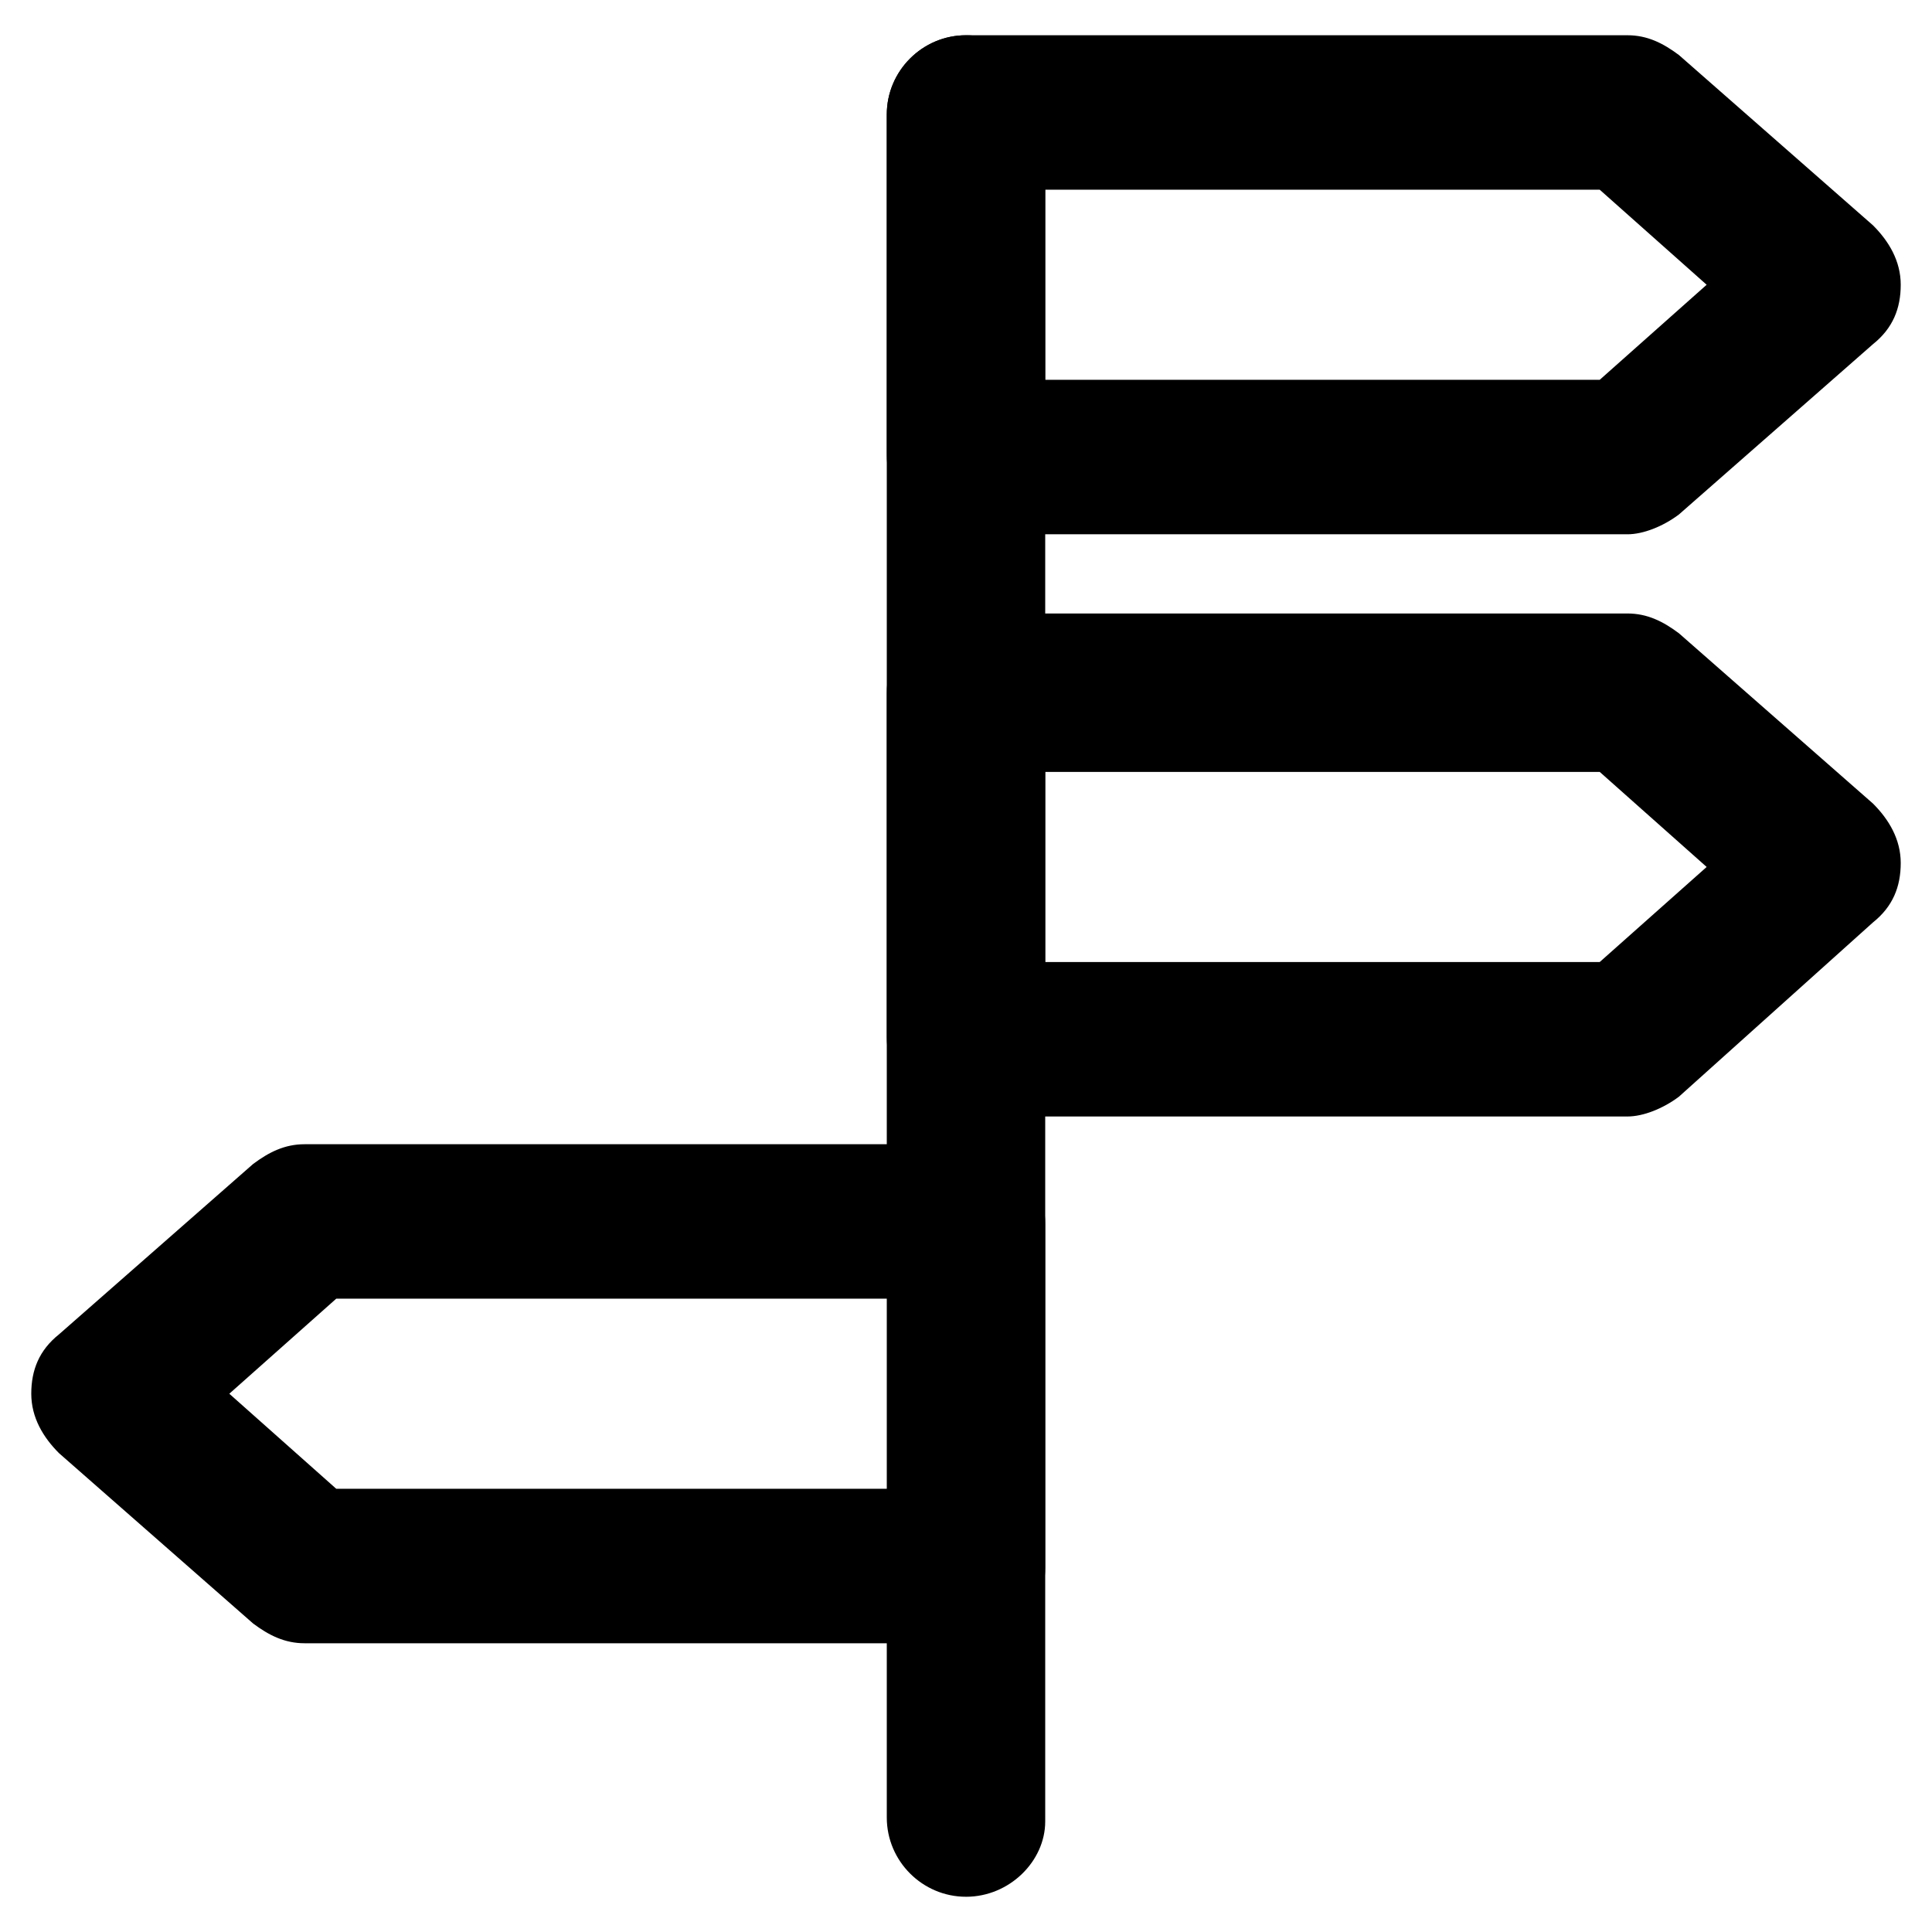
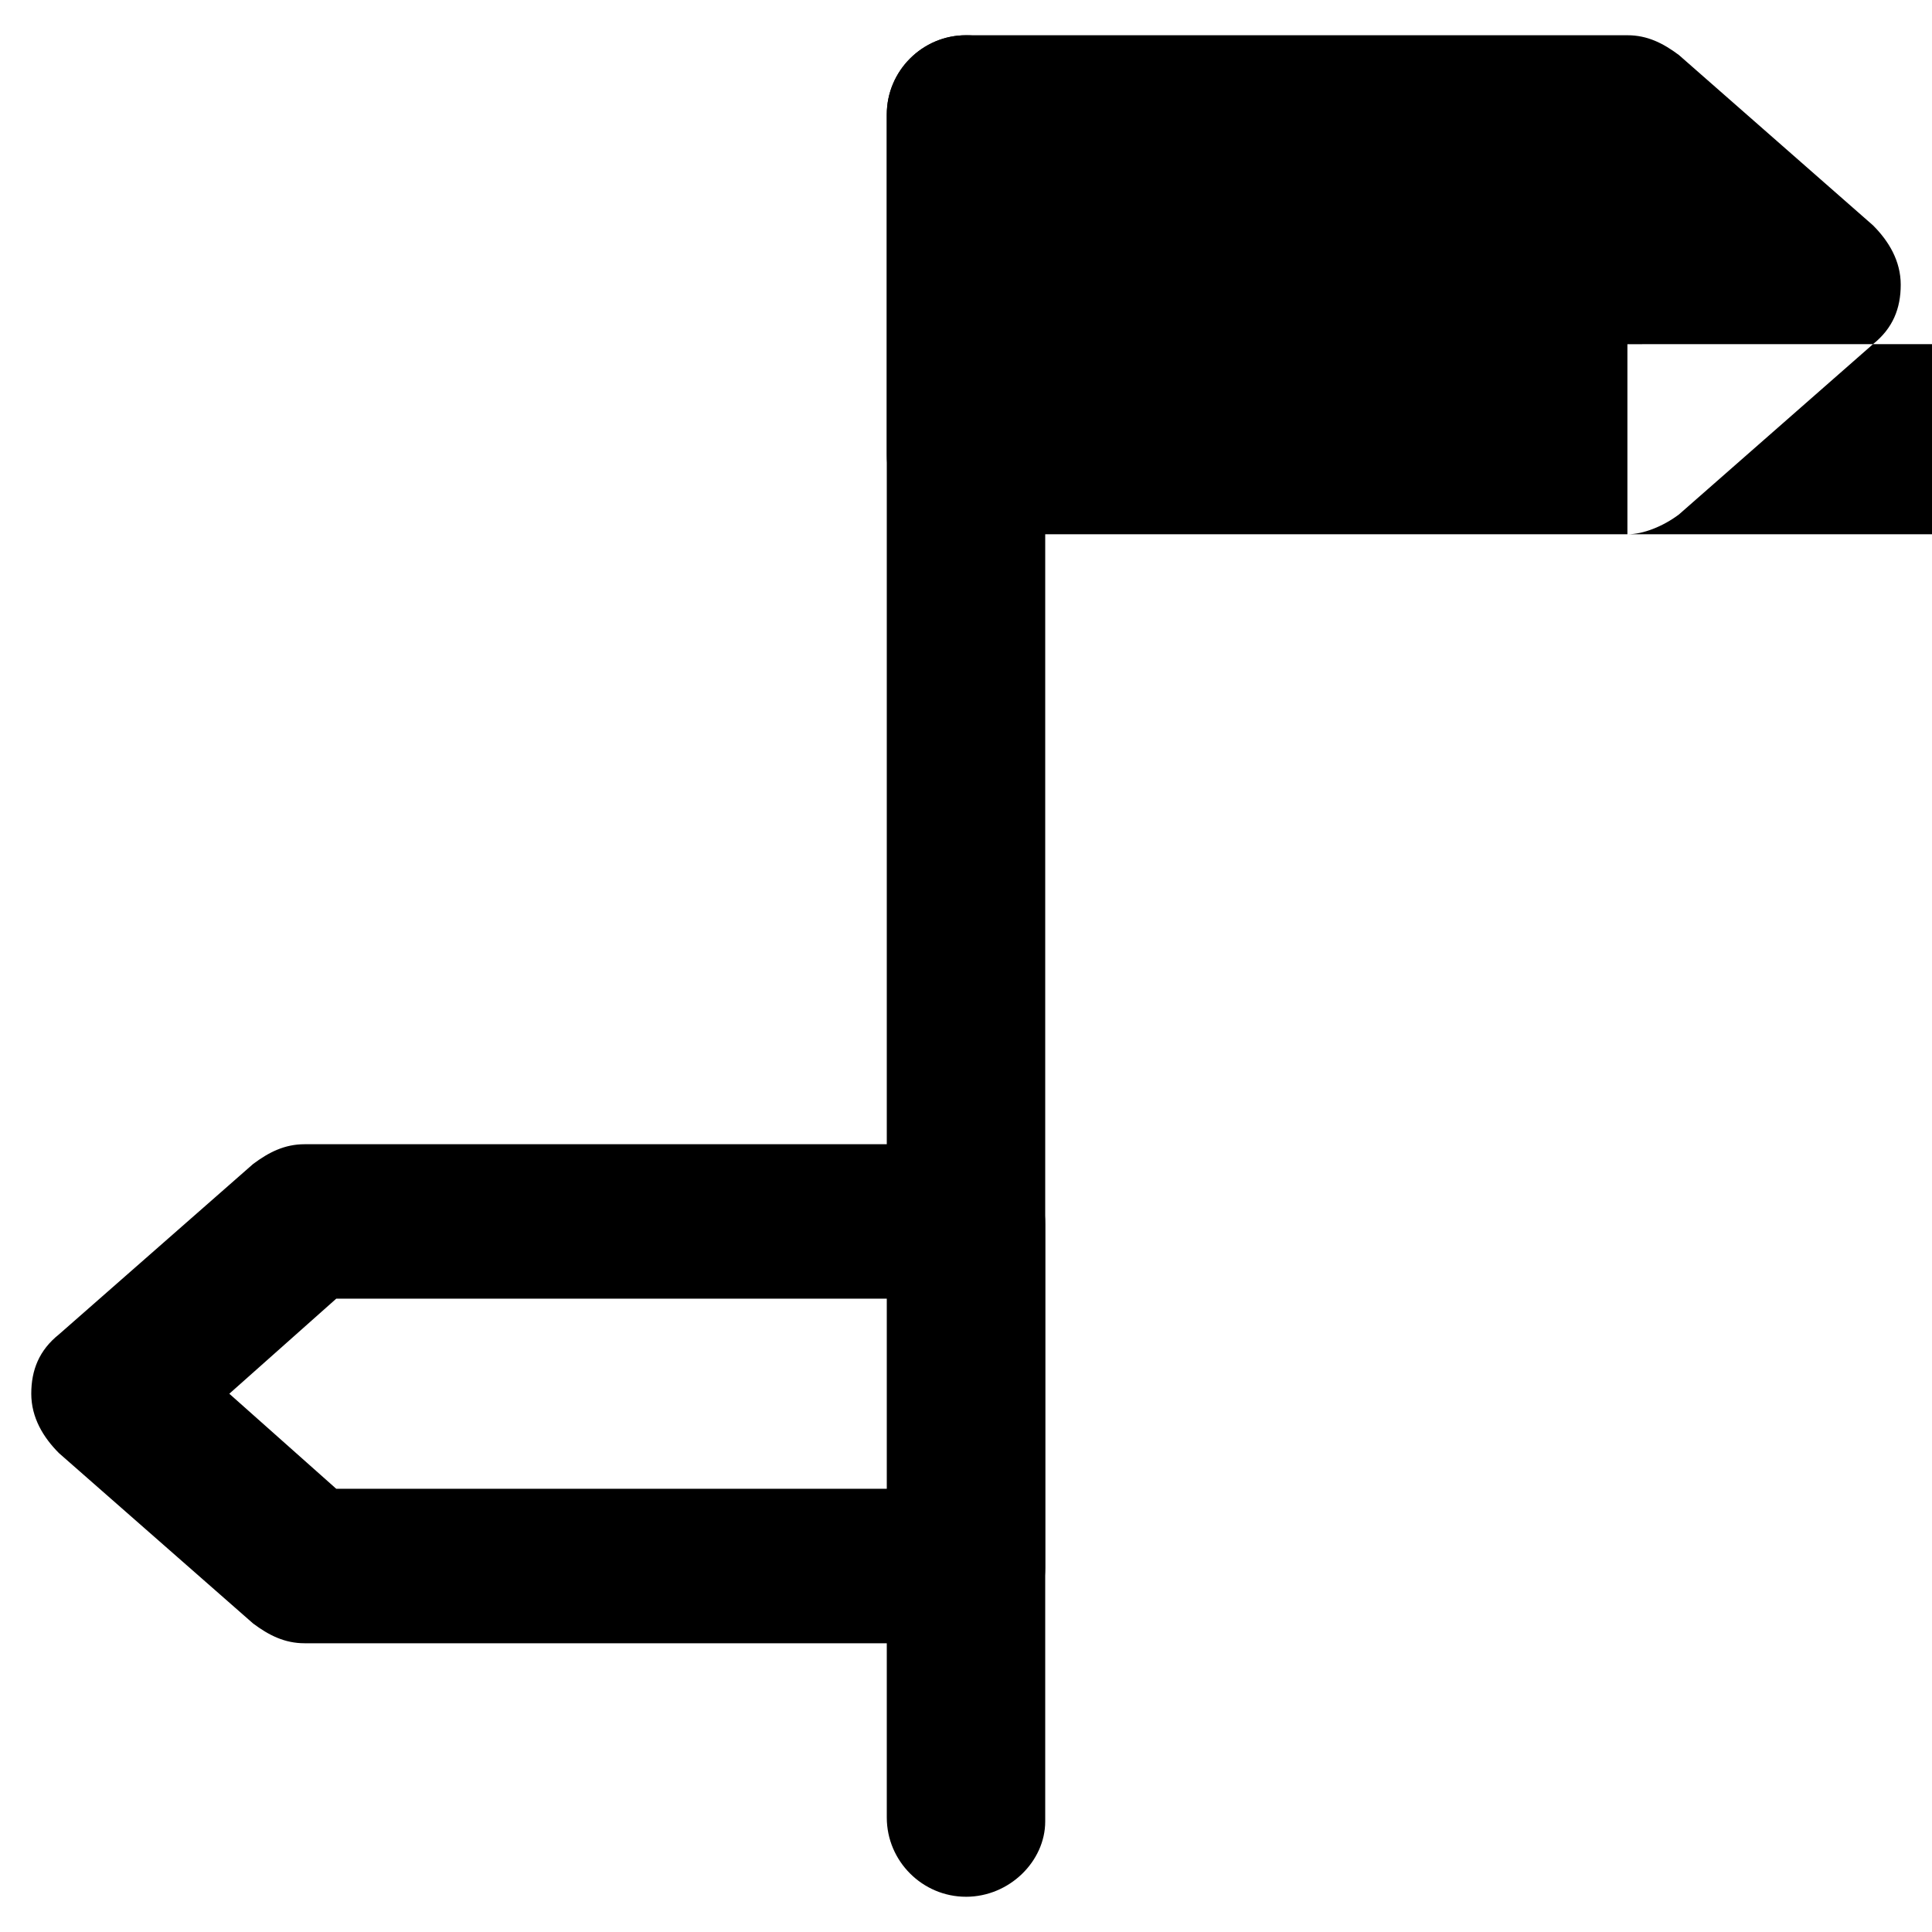
<svg xmlns="http://www.w3.org/2000/svg" fill="#000000" width="800px" height="800px" version="1.1" viewBox="144 144 512 512">
  <g>
    <path d="m400 646.66c-11.547 0-20.992-9.445-20.992-20.992v-451.33c0-11.547 9.445-20.992 20.992-20.992s20.992 9.445 20.992 20.992v452.38c0 10.496-9.449 19.945-20.992 19.945z" />
-     <path d="m575.28 285.59h-175.28c-11.547 0-20.992-9.445-20.992-20.992v-90.266c0-11.547 9.445-20.992 20.992-20.992h175.29c5.246 0 9.445 2.098 13.645 5.246l51.43 45.133c4.199 4.199 7.348 9.445 7.348 15.742 0 6.297-2.098 11.547-7.348 15.742l-51.434 45.141c-4.195 3.148-9.445 5.246-13.645 5.246zm-154.29-40.934h146.95l28.34-25.191-28.34-25.191-146.95 0.004z" />
-     <path d="m575.28 439.88h-175.28c-11.547 0-20.992-9.445-20.992-20.992v-91.316c0-11.547 9.445-20.992 20.992-20.992h175.29c5.246 0 9.445 2.098 13.645 5.246l51.43 45.133c4.199 4.199 7.348 9.445 7.348 15.742s-2.098 11.547-7.348 15.742l-51.434 46.191c-4.195 3.148-9.445 5.246-13.645 5.246zm-154.29-40.934h146.95l28.34-25.191-28.34-25.191h-146.95z" />
+     <path d="m575.28 285.59h-175.28c-11.547 0-20.992-9.445-20.992-20.992v-90.266c0-11.547 9.445-20.992 20.992-20.992h175.29c5.246 0 9.445 2.098 13.645 5.246l51.43 45.133c4.199 4.199 7.348 9.445 7.348 15.742 0 6.297-2.098 11.547-7.348 15.742l-51.434 45.141c-4.195 3.148-9.445 5.246-13.645 5.246zh146.95l28.34-25.191-28.34-25.191-146.95 0.004z" />
    <path d="m400 579.48h-175.29c-5.246 0-9.445-2.098-13.645-5.246l-51.43-45.133c-4.199-4.199-7.348-9.445-7.348-15.742s2.098-11.547 7.348-15.742l51.43-45.137c4.199-3.148 8.398-5.246 13.645-5.246l175.29-0.004c11.547 0 20.992 9.445 20.992 20.992v91.316c0 11.543-9.449 19.941-20.992 19.941zm-166.89-40.934h146.95v-50.383h-146.95l-28.34 25.191z" />
  </g>
</svg>